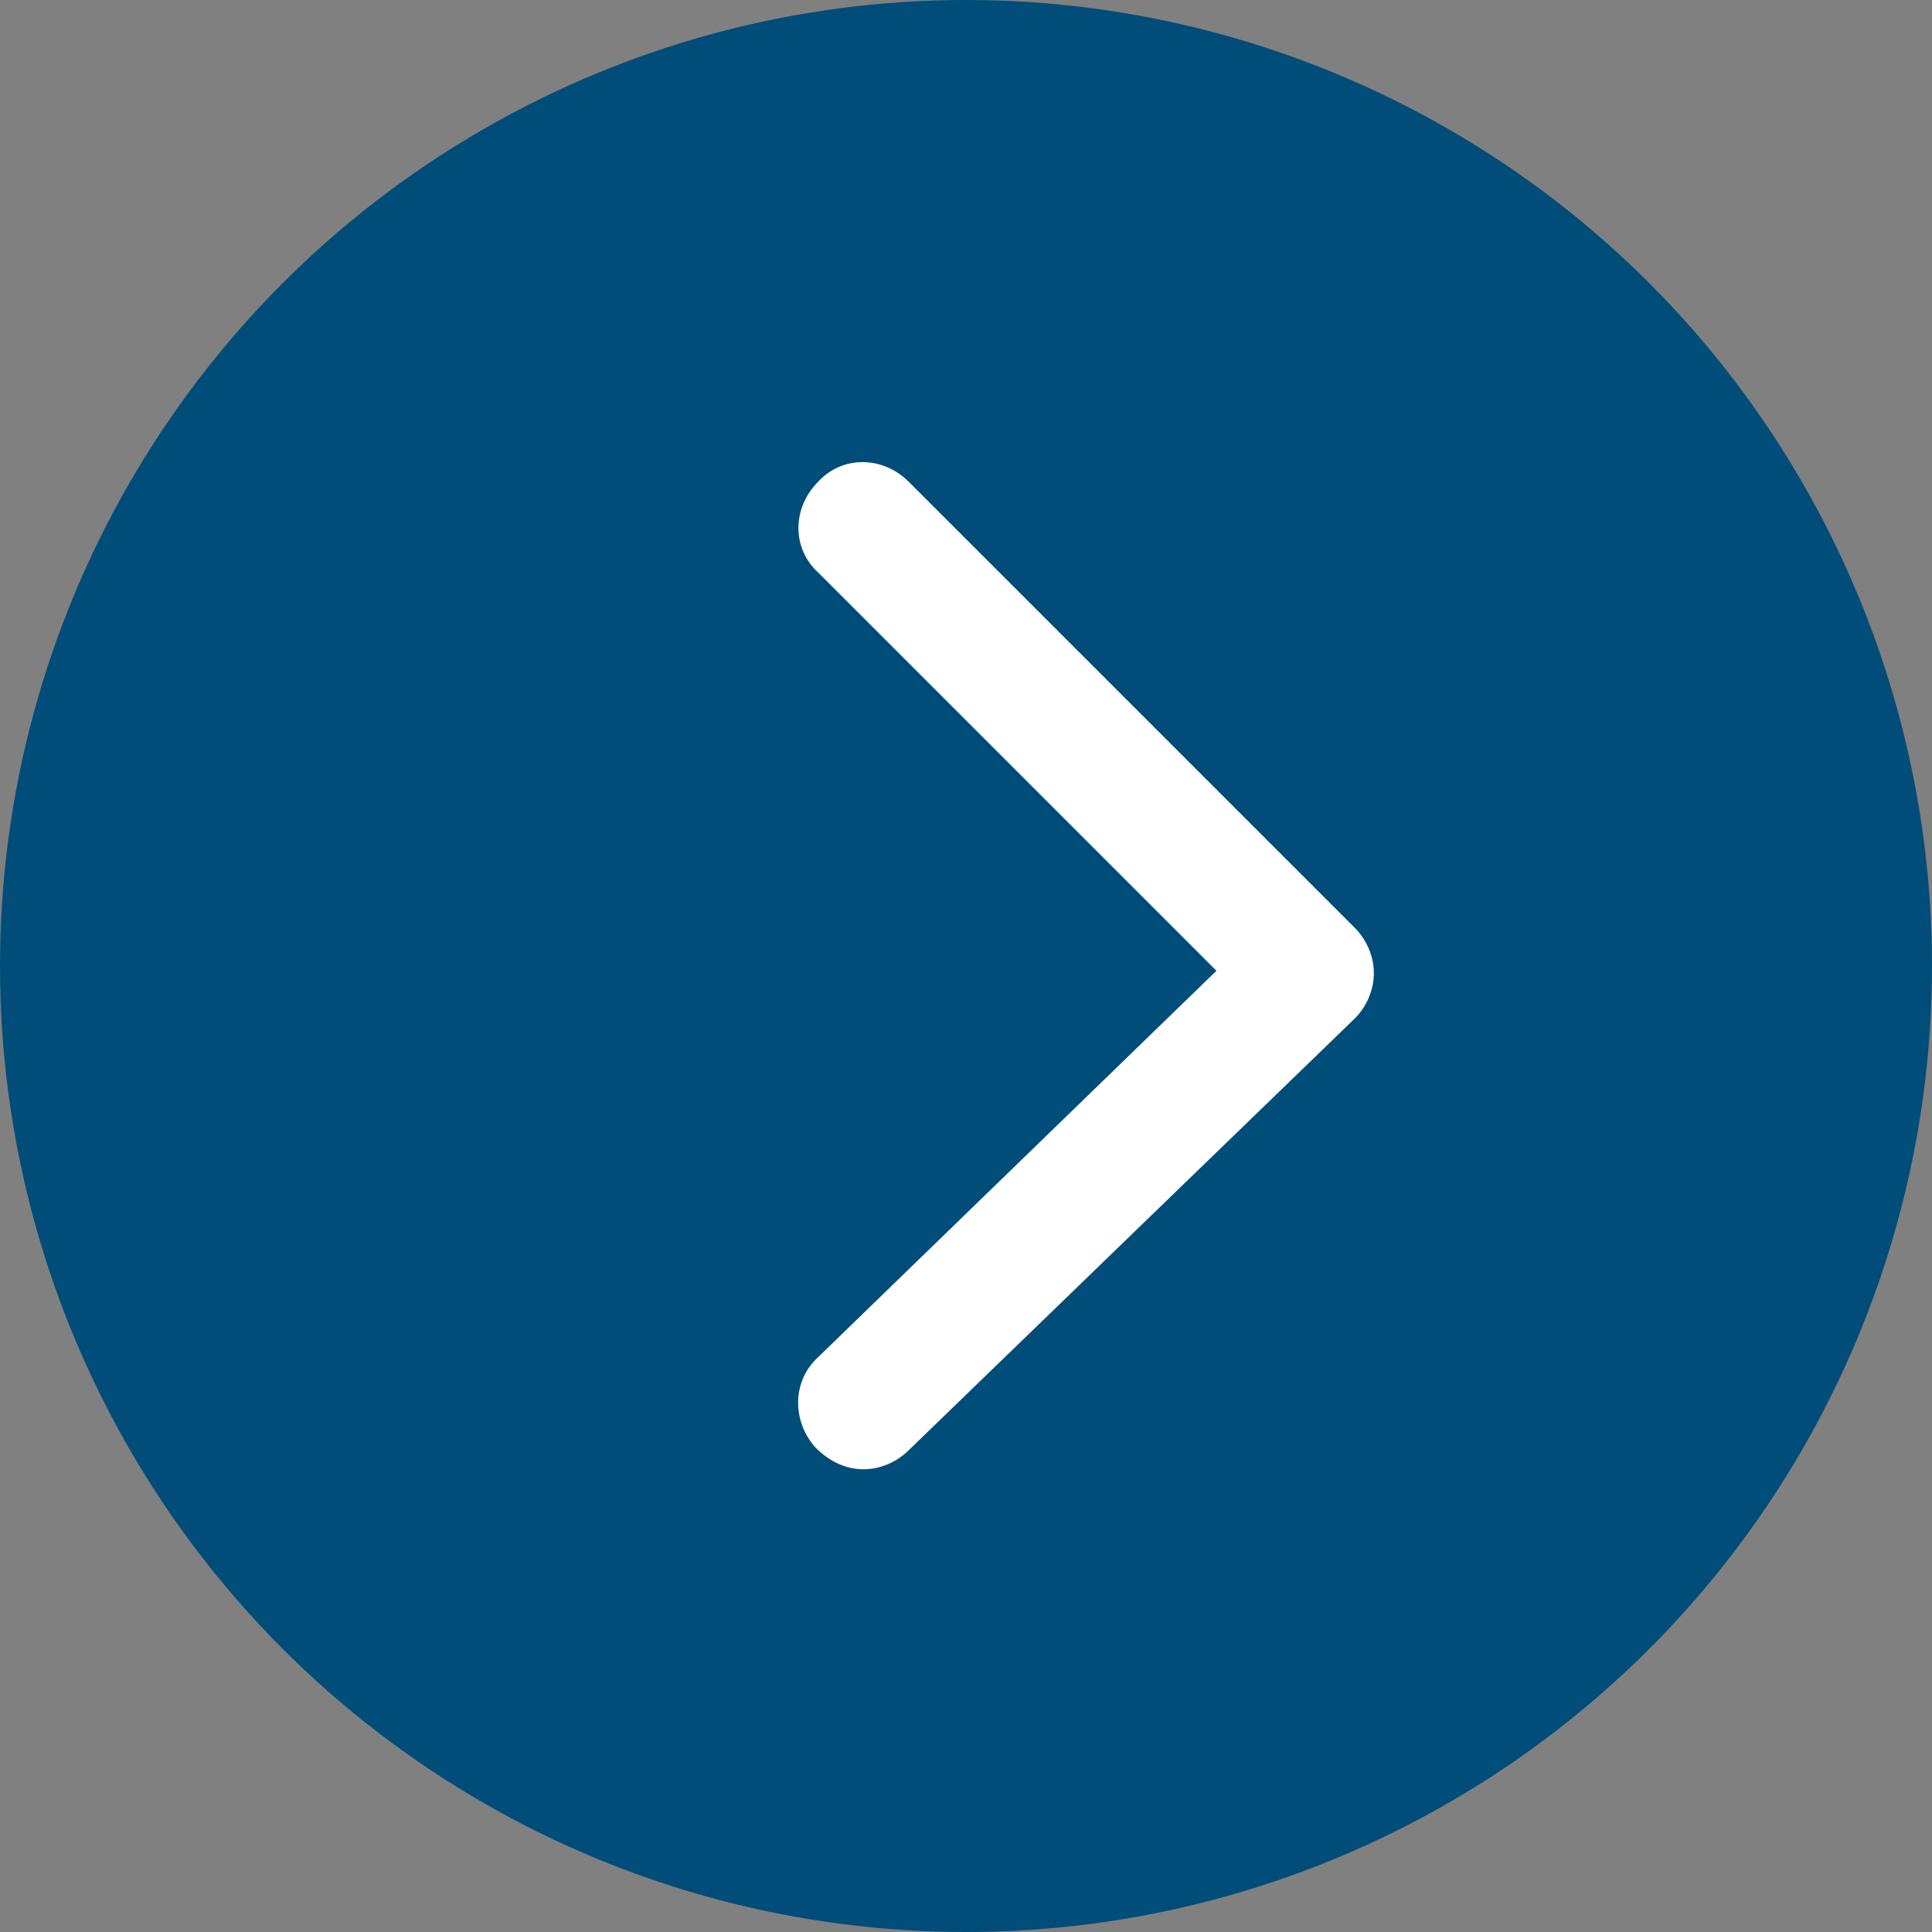
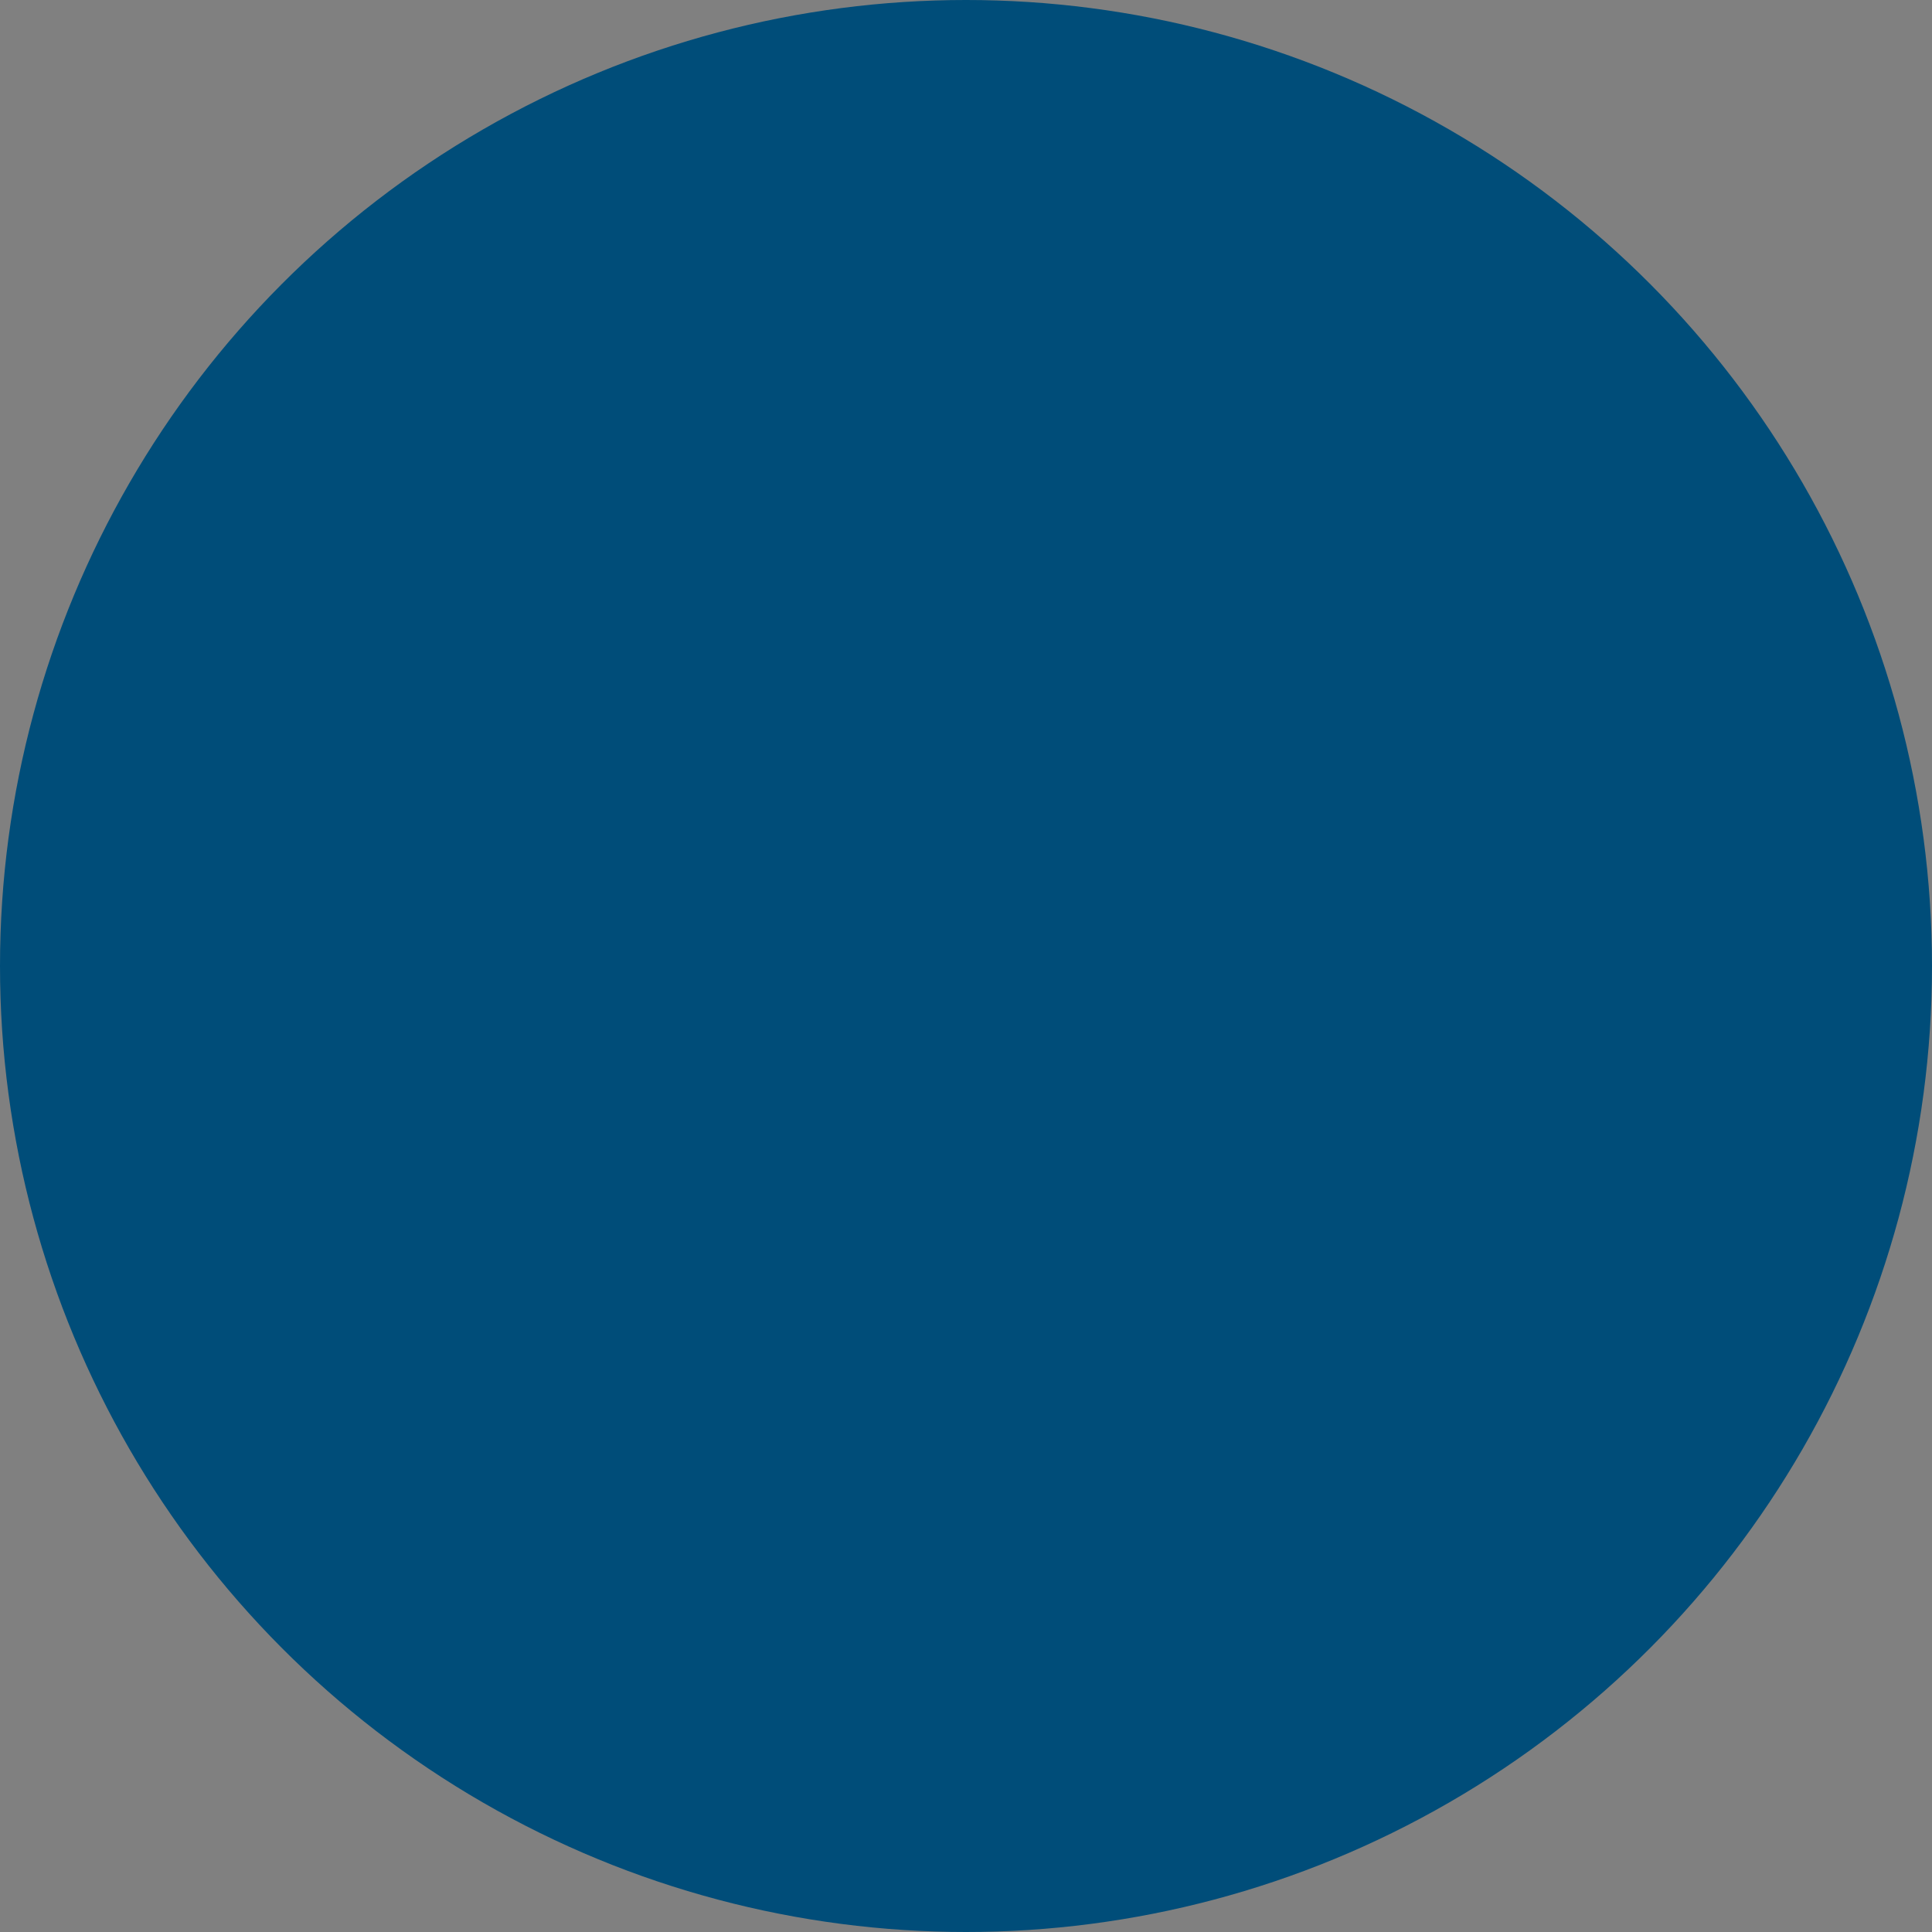
<svg xmlns="http://www.w3.org/2000/svg" version="1.1" id="Ebene_1" x="0px" y="0px" viewBox="0 0 81 81" style="enable-background:new 0 0 81 81;" xml:space="preserve">
  <rect x="0" y="0" width="81" height="81" fill="#808080" stroke="none" />
  <style type="text/css">
	.st0{fill:#004D79;}
	.st1{fill:#FFFFFF;}
</style>
  <g>
    <circle class="st0" cx="40.5" cy="40.5" r="40.5" />
    <g>
-       <path class="st1" d="M36.2,61.6c0.7,0,1.4-0.3,1.9-0.8l18.7-18.1c0.5-0.5,0.8-1.2,0.8-1.9s-0.3-1.4-0.8-1.9L38.1,20.2    c-1.1-1.1-2.8-1.1-3.8,0c-1.1,1.1-1.1,2.8,0,3.8L51,40.7L34.3,56.9c-1.1,1-1.1,2.7-0.1,3.8C34.8,61.3,35.5,61.6,36.2,61.6z" />
-     </g>
+       </g>
  </g>
</svg>